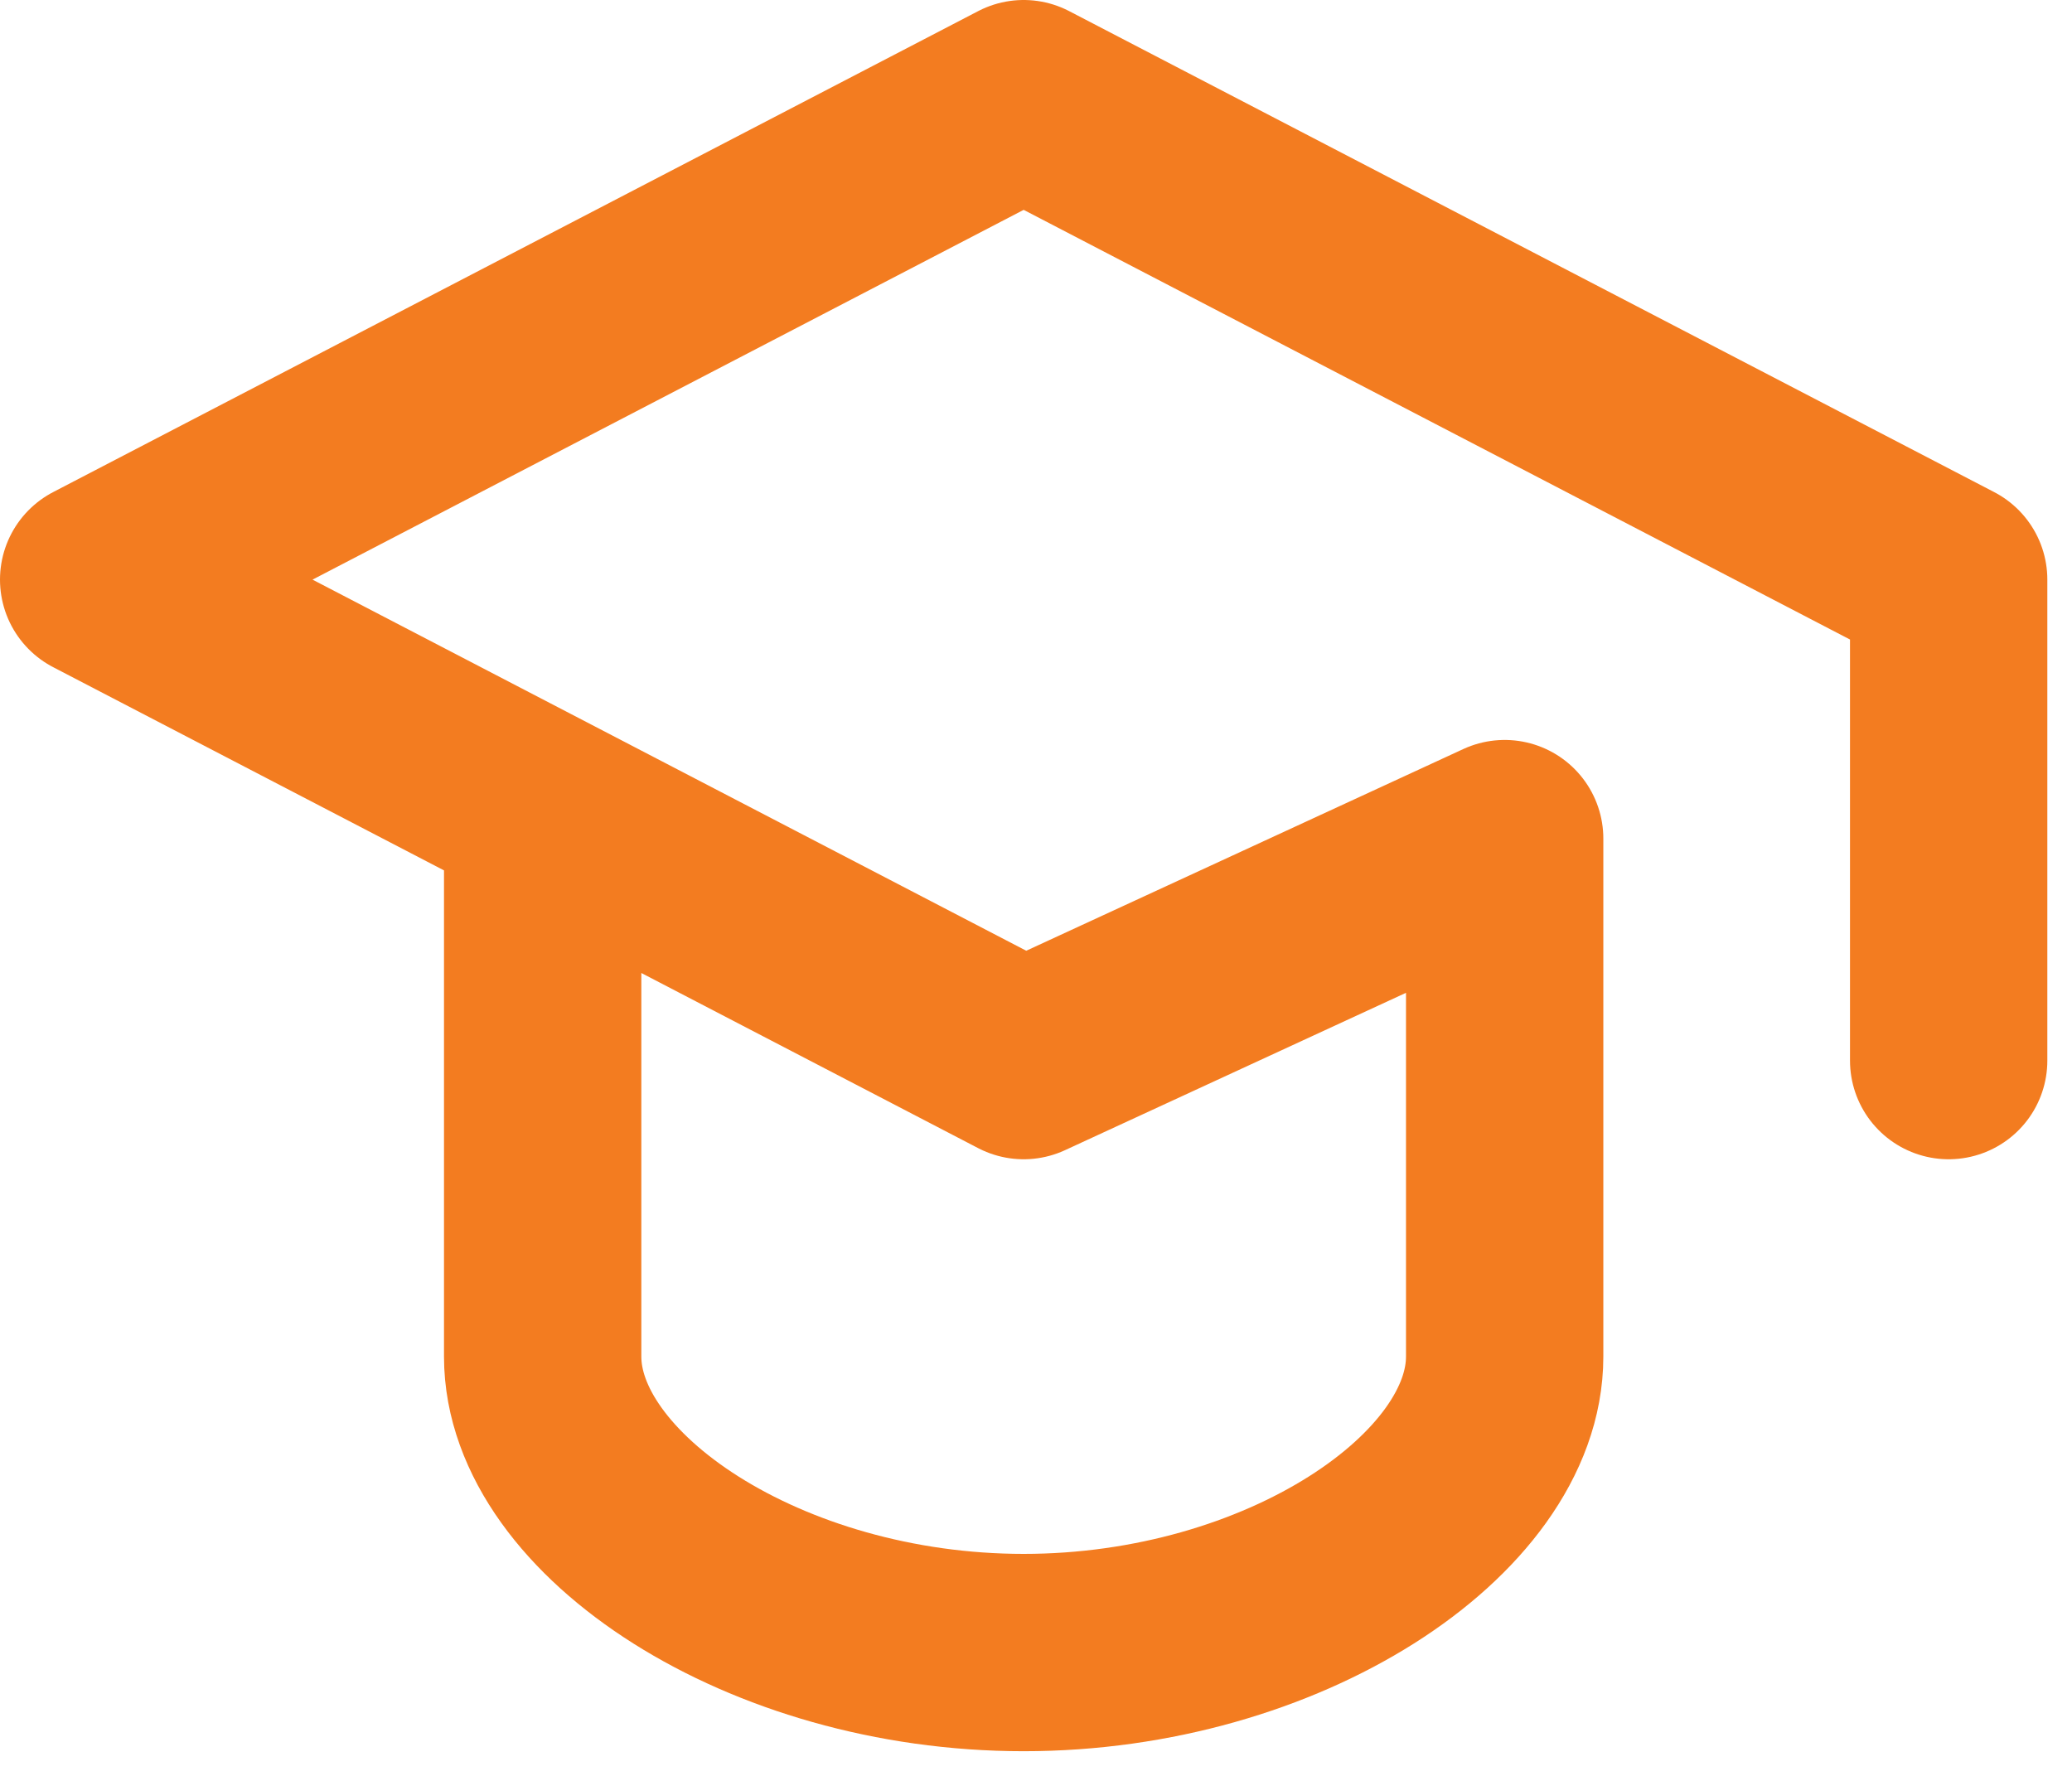
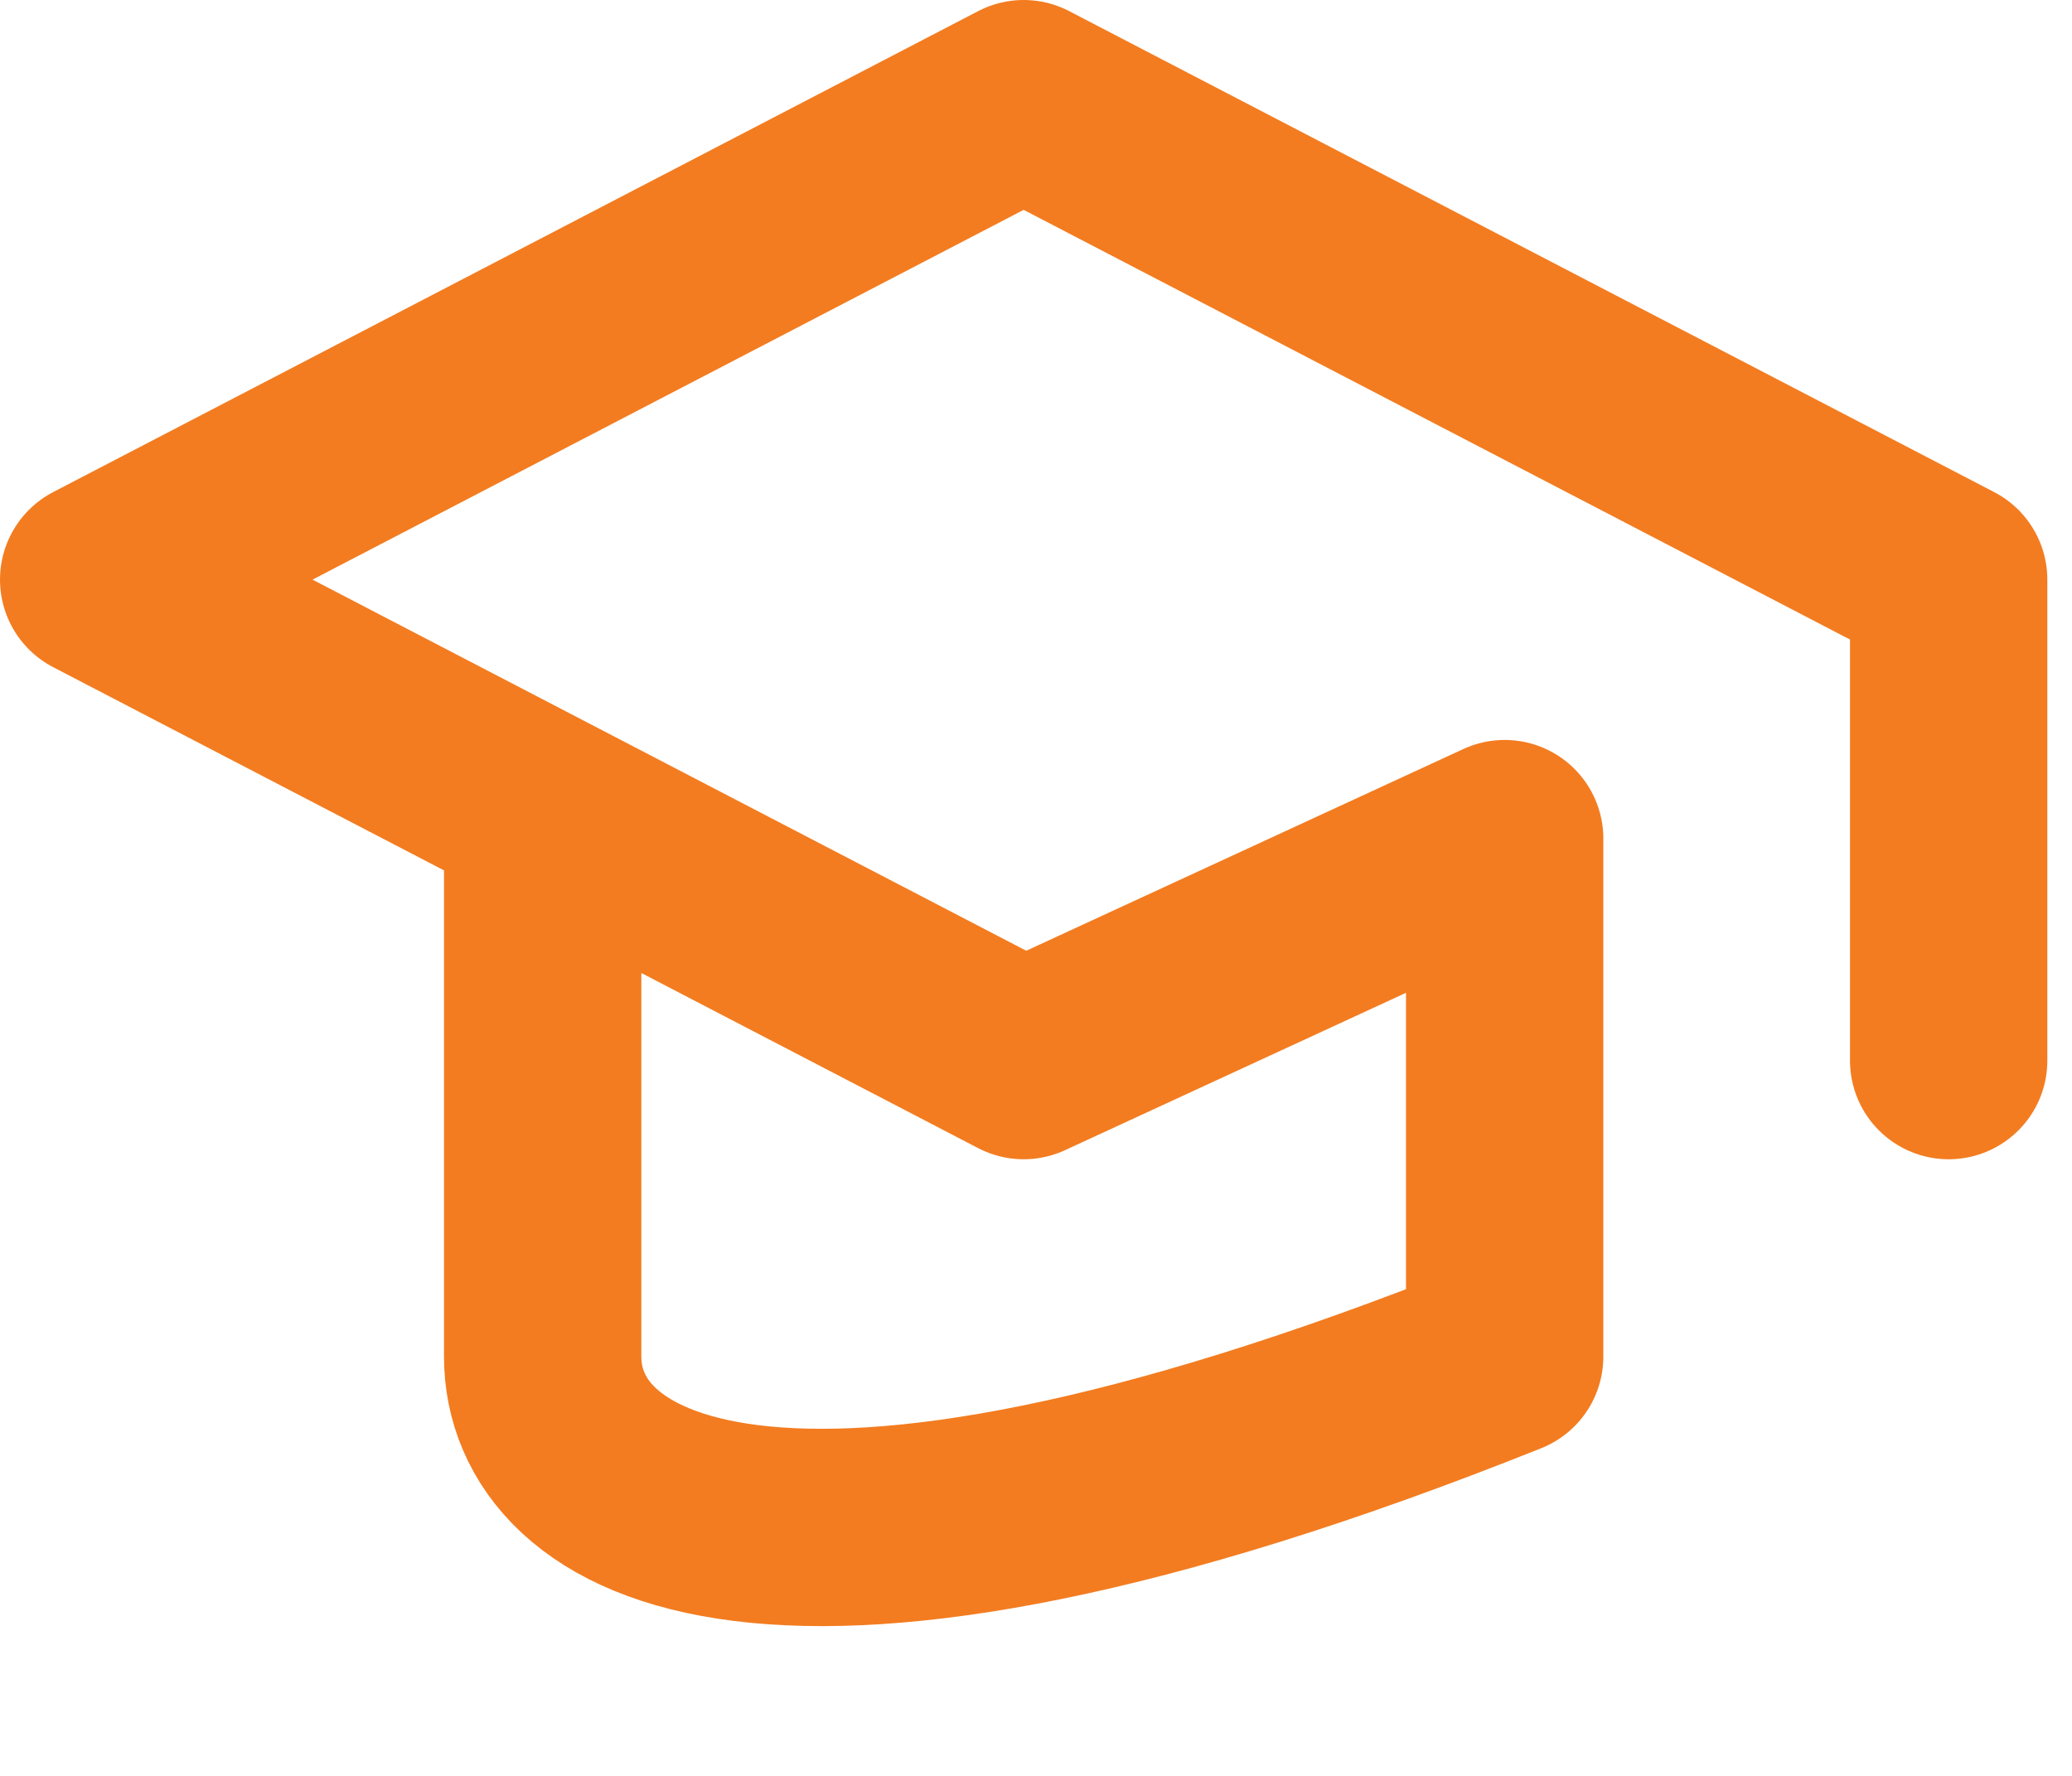
<svg xmlns="http://www.w3.org/2000/svg" preserveAspectRatio="none" width="100%" height="100%" overflow="visible" style="display: block;" viewBox="0 0 21 18" fill="none">
-   <path id="Vector" d="M19.75 10.75V5.875L10.375 1L1 5.875L10.375 10.75L15.25 8.5V13.75C15.25 15.25 13 16.75 10.375 16.75C7.75 16.75 5.5 15.25 5.5 13.75V8.5" stroke="#F37C20" stroke-width="2" stroke-linecap="round" stroke-linejoin="round" />
+   <path id="Vector" d="M19.75 10.75V5.875L10.375 1L1 5.875L10.375 10.75L15.25 8.5V13.75C7.75 16.75 5.5 15.25 5.5 13.75V8.5" stroke="#F37C20" stroke-width="2" stroke-linecap="round" stroke-linejoin="round" />
</svg>